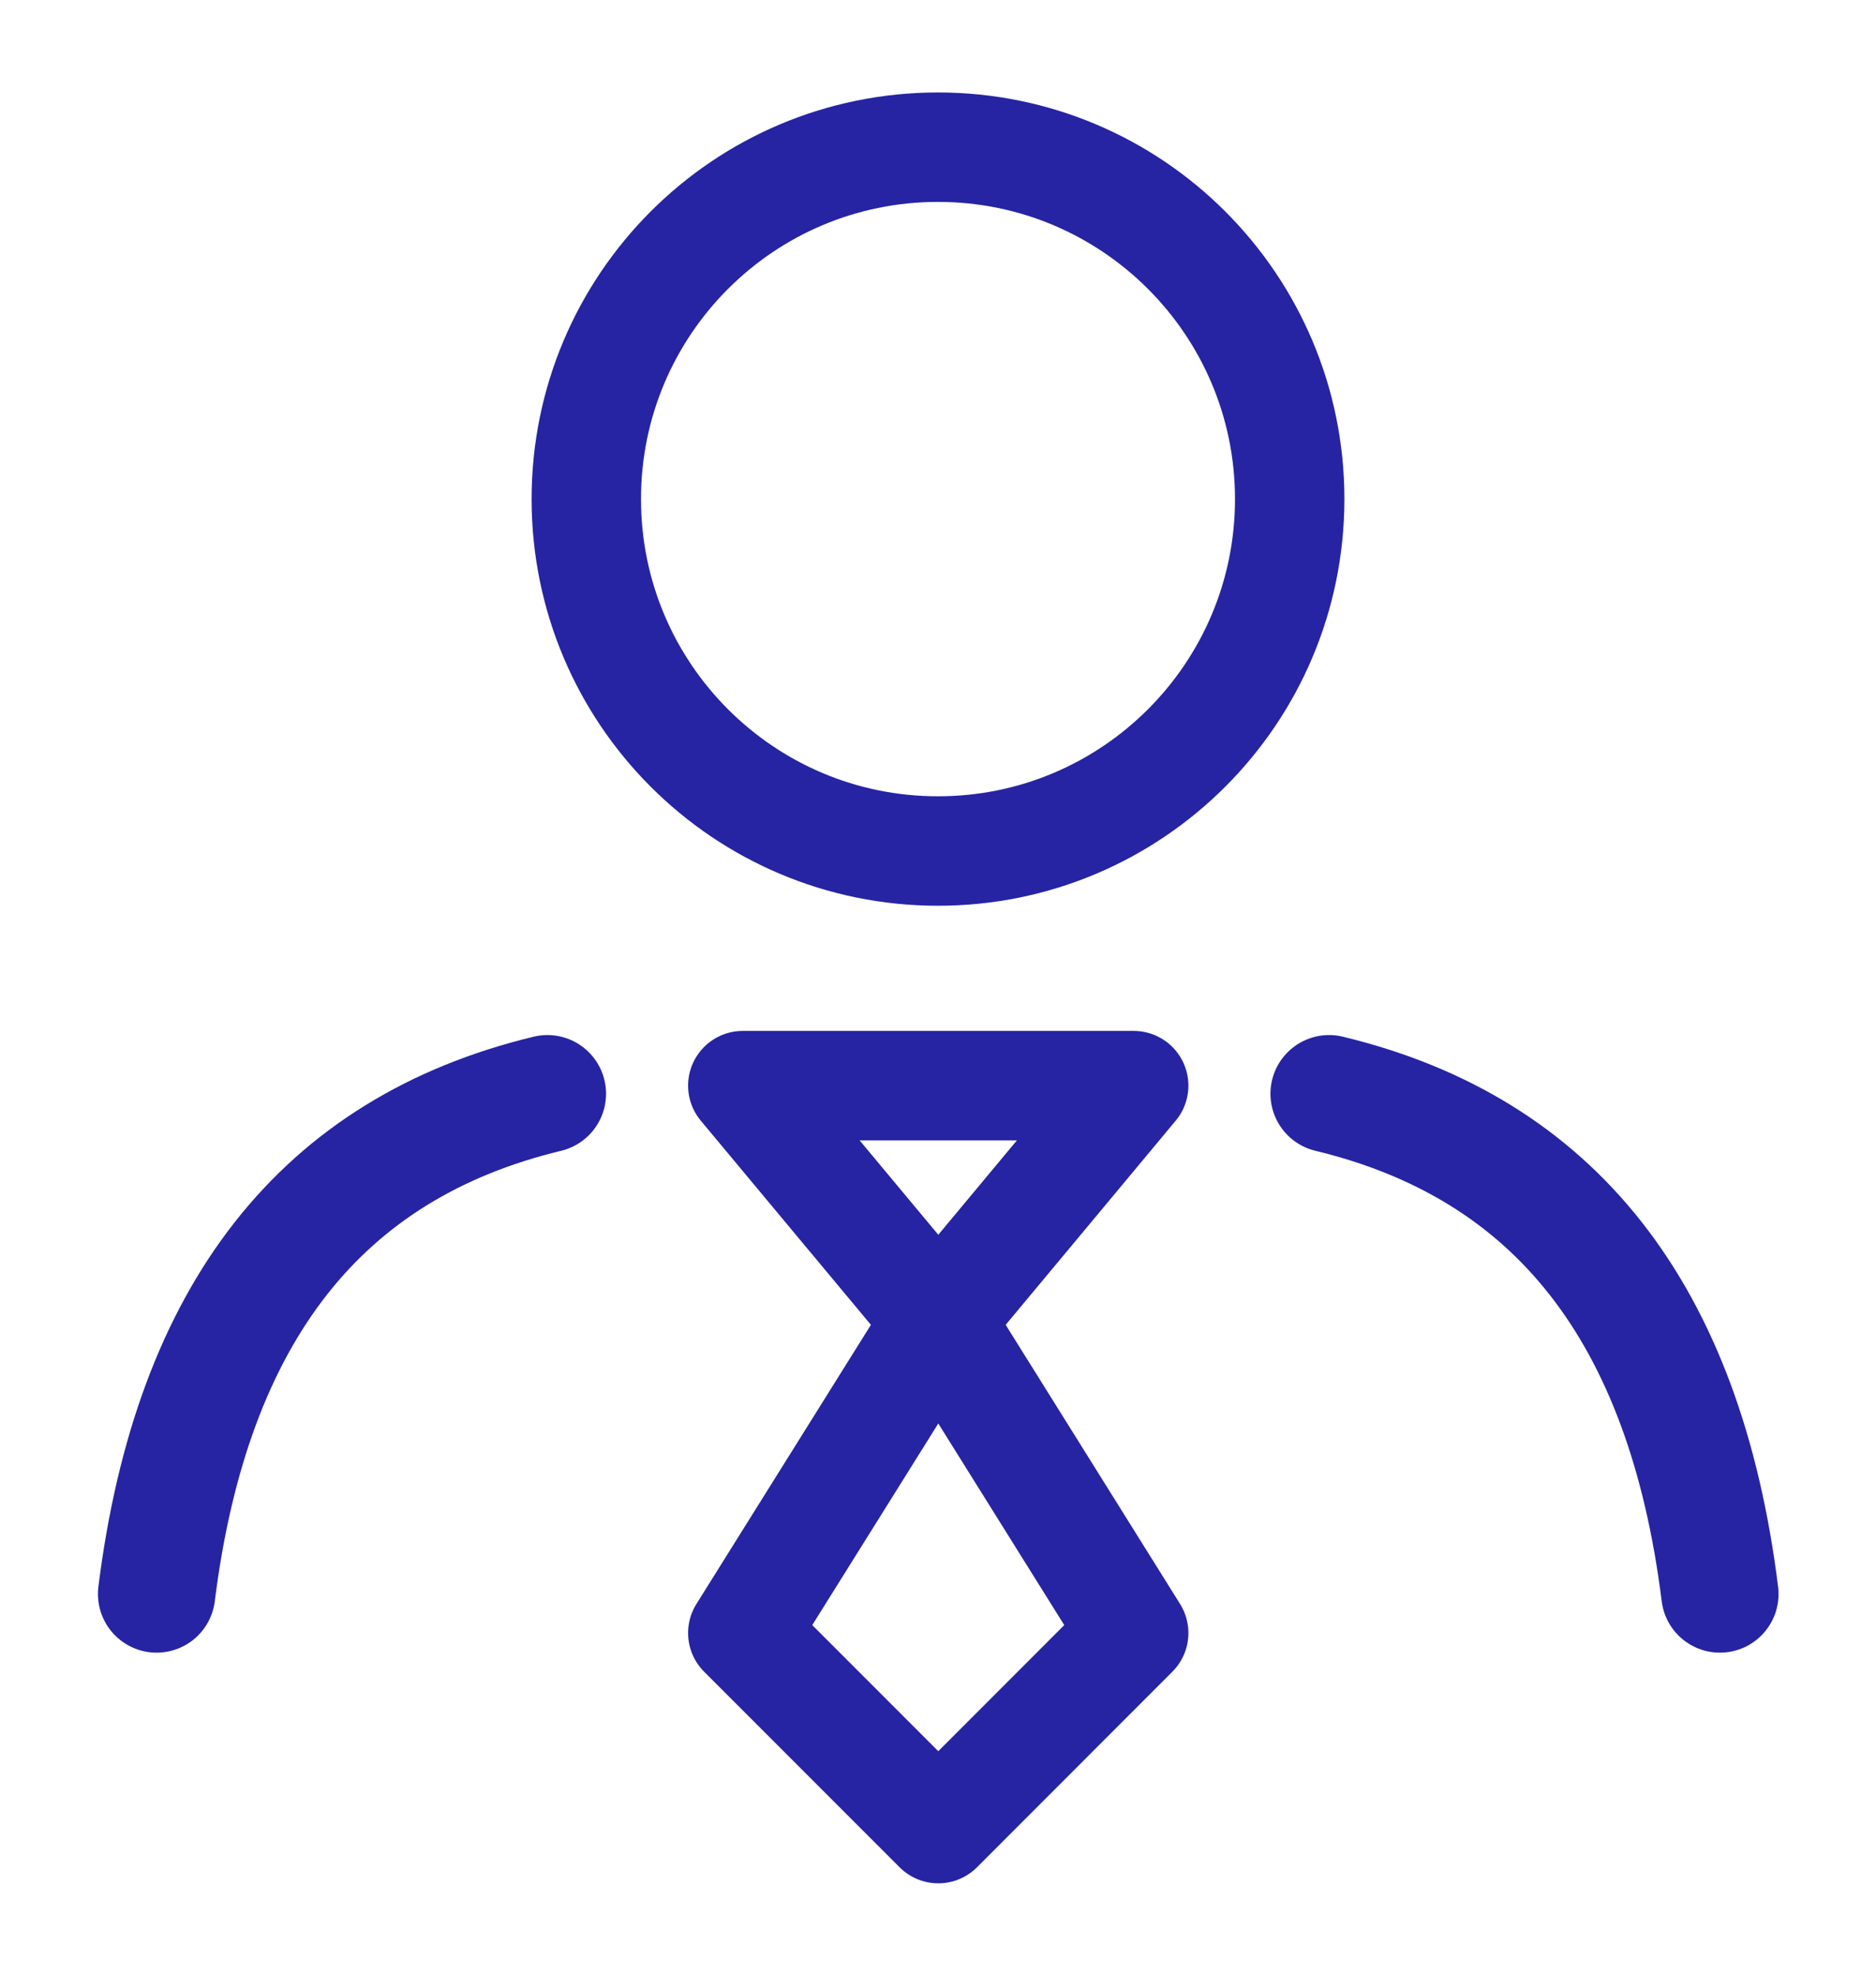
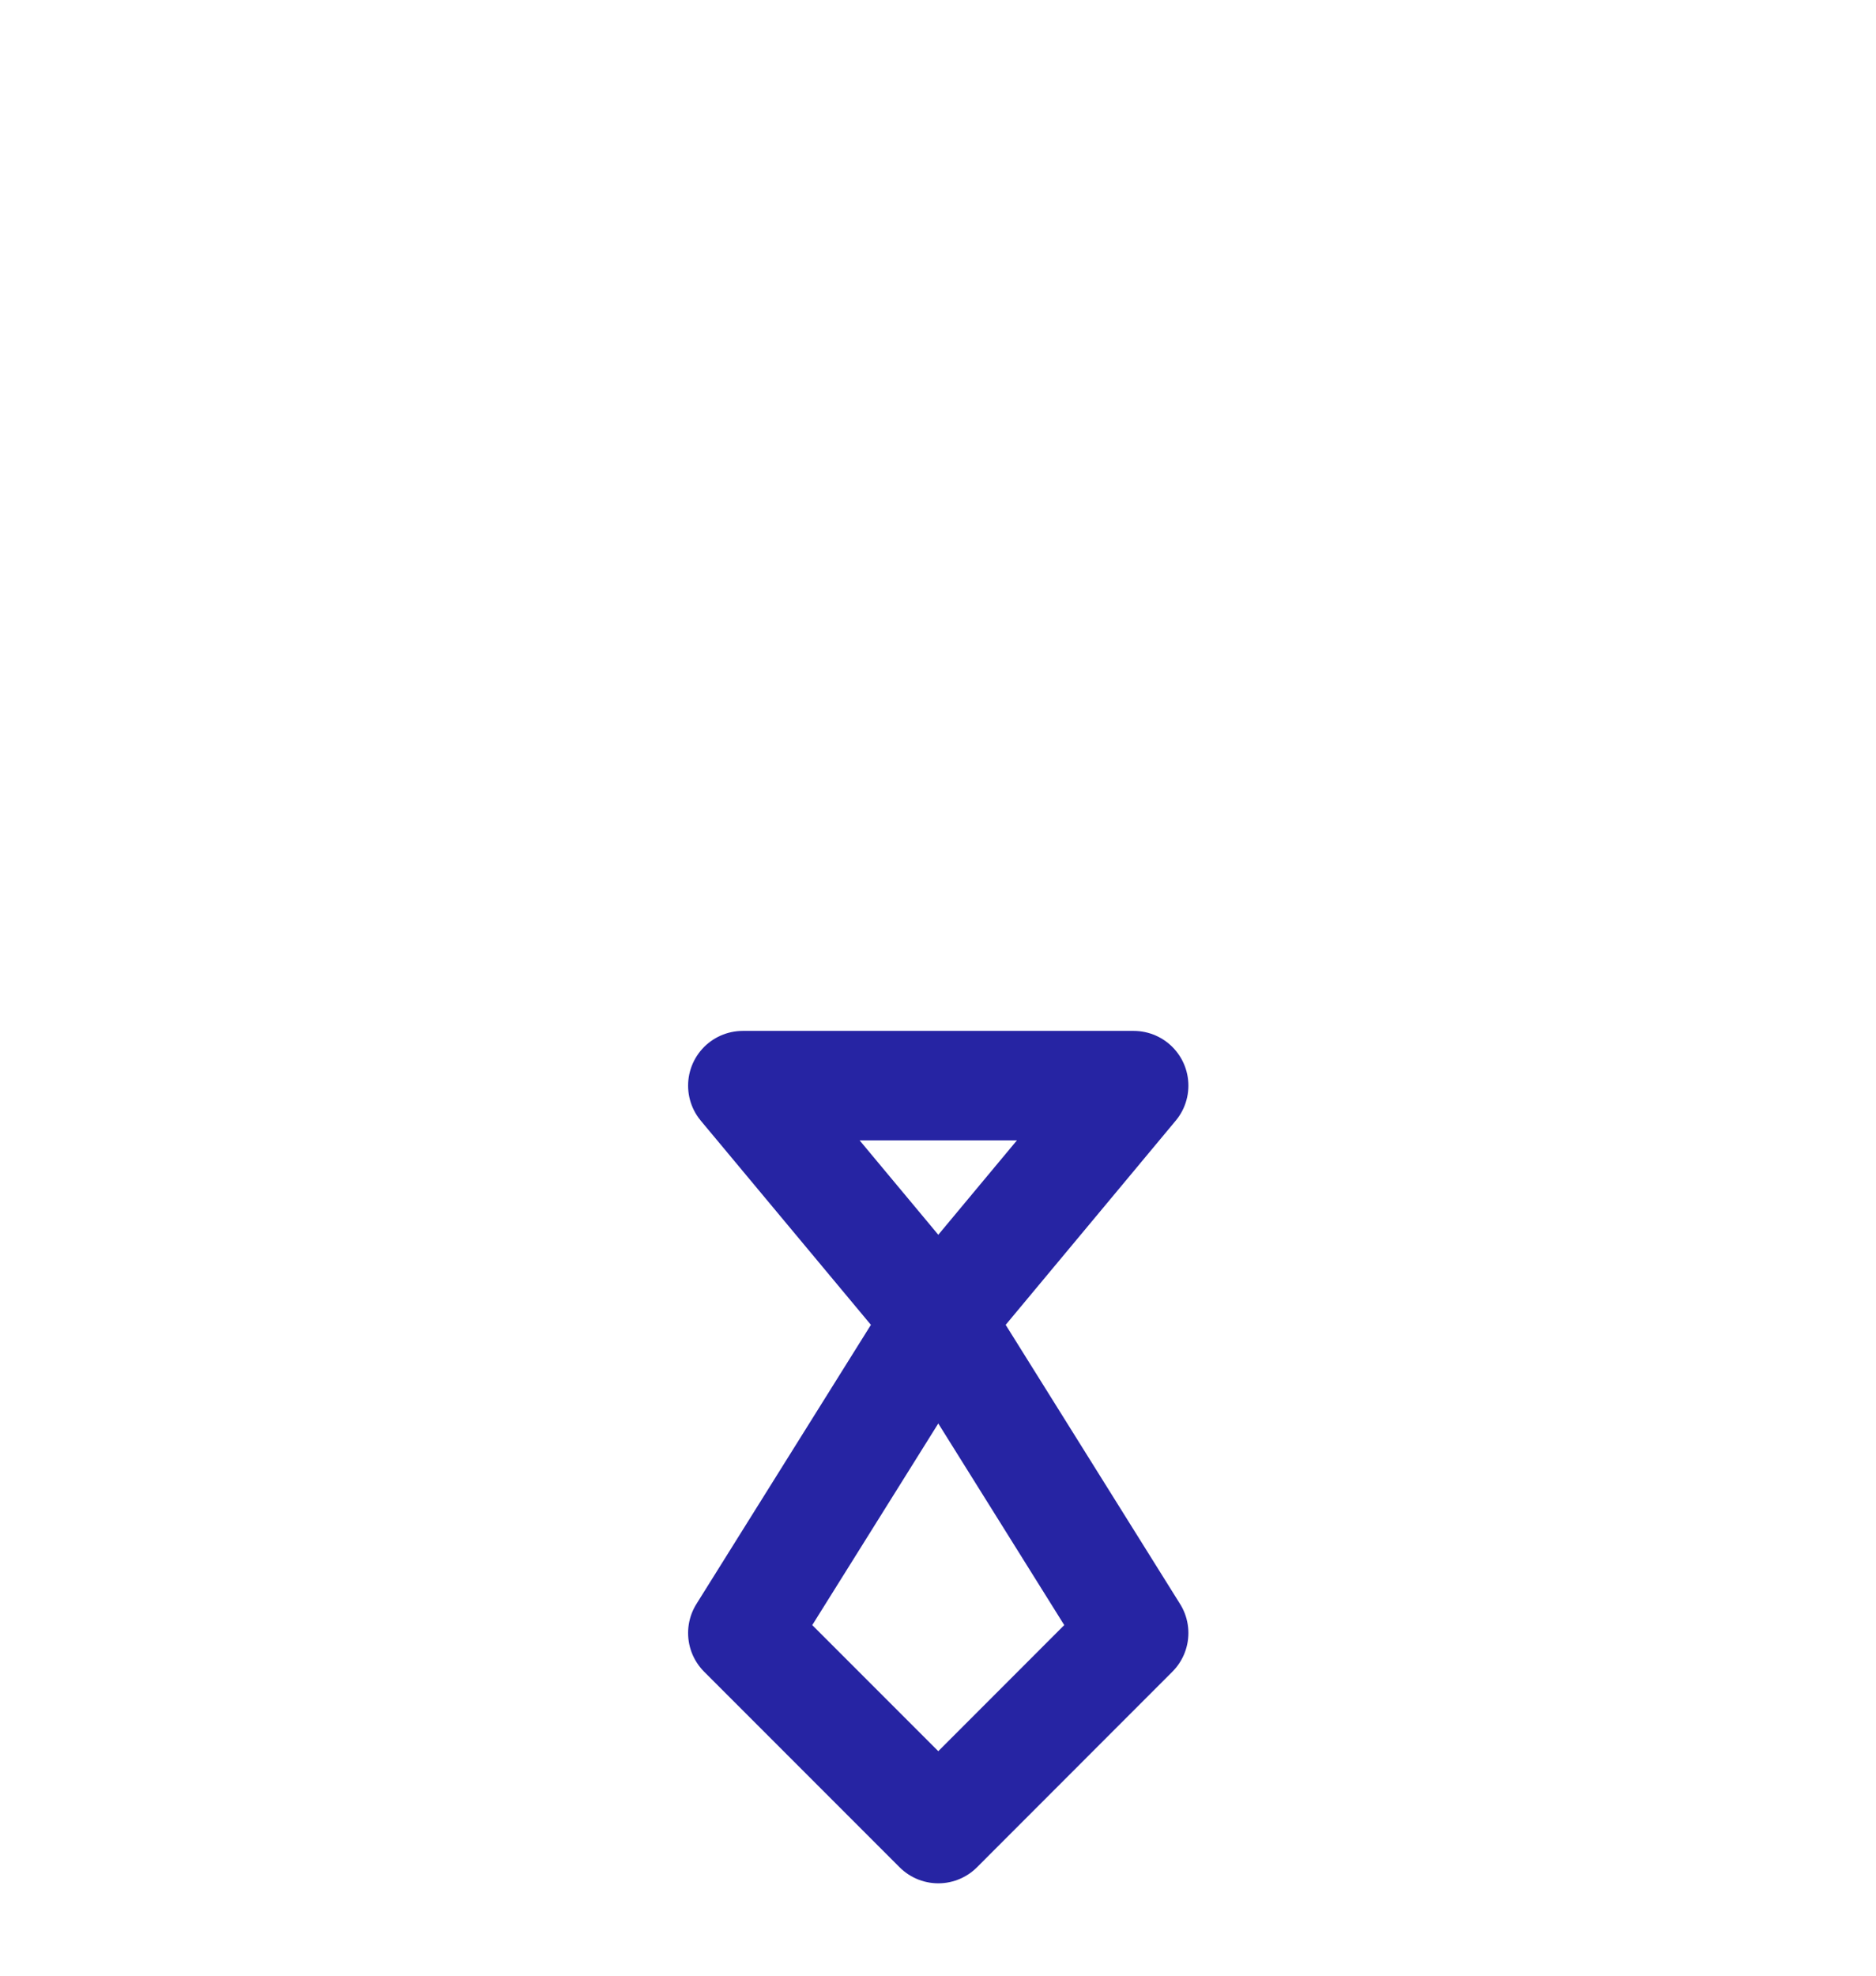
<svg xmlns="http://www.w3.org/2000/svg" width="19" height="20" viewBox="0 0 19 20" fill="none">
-   <path d="M13.062 5.052C13.062 7.02 11.467 8.615 9.5 8.615C7.532 8.615 5.938 7.02 5.938 5.052C5.938 3.085 7.532 1.49 9.5 1.49C11.467 1.49 13.062 3.085 13.062 5.052Z" stroke="#2624A3" stroke-width="1.108" stroke-linecap="round" stroke-linejoin="round" />
  <path d="M9.503 13.365L7.523 16.531L9.503 18.511L11.482 16.531L9.503 13.365ZM9.503 13.365L7.523 10.99H11.482L9.503 13.365Z" stroke="#2624A3" stroke-width="1.108" stroke-linejoin="round" />
-   <path d="M17.419 16.136C17.063 13.284 15.743 11.622 13.461 11.072M1.586 16.136C1.943 13.284 3.262 11.622 5.544 11.072" stroke="#2624A3" stroke-width="1.188" stroke-linecap="round" stroke-linejoin="round" />
</svg>